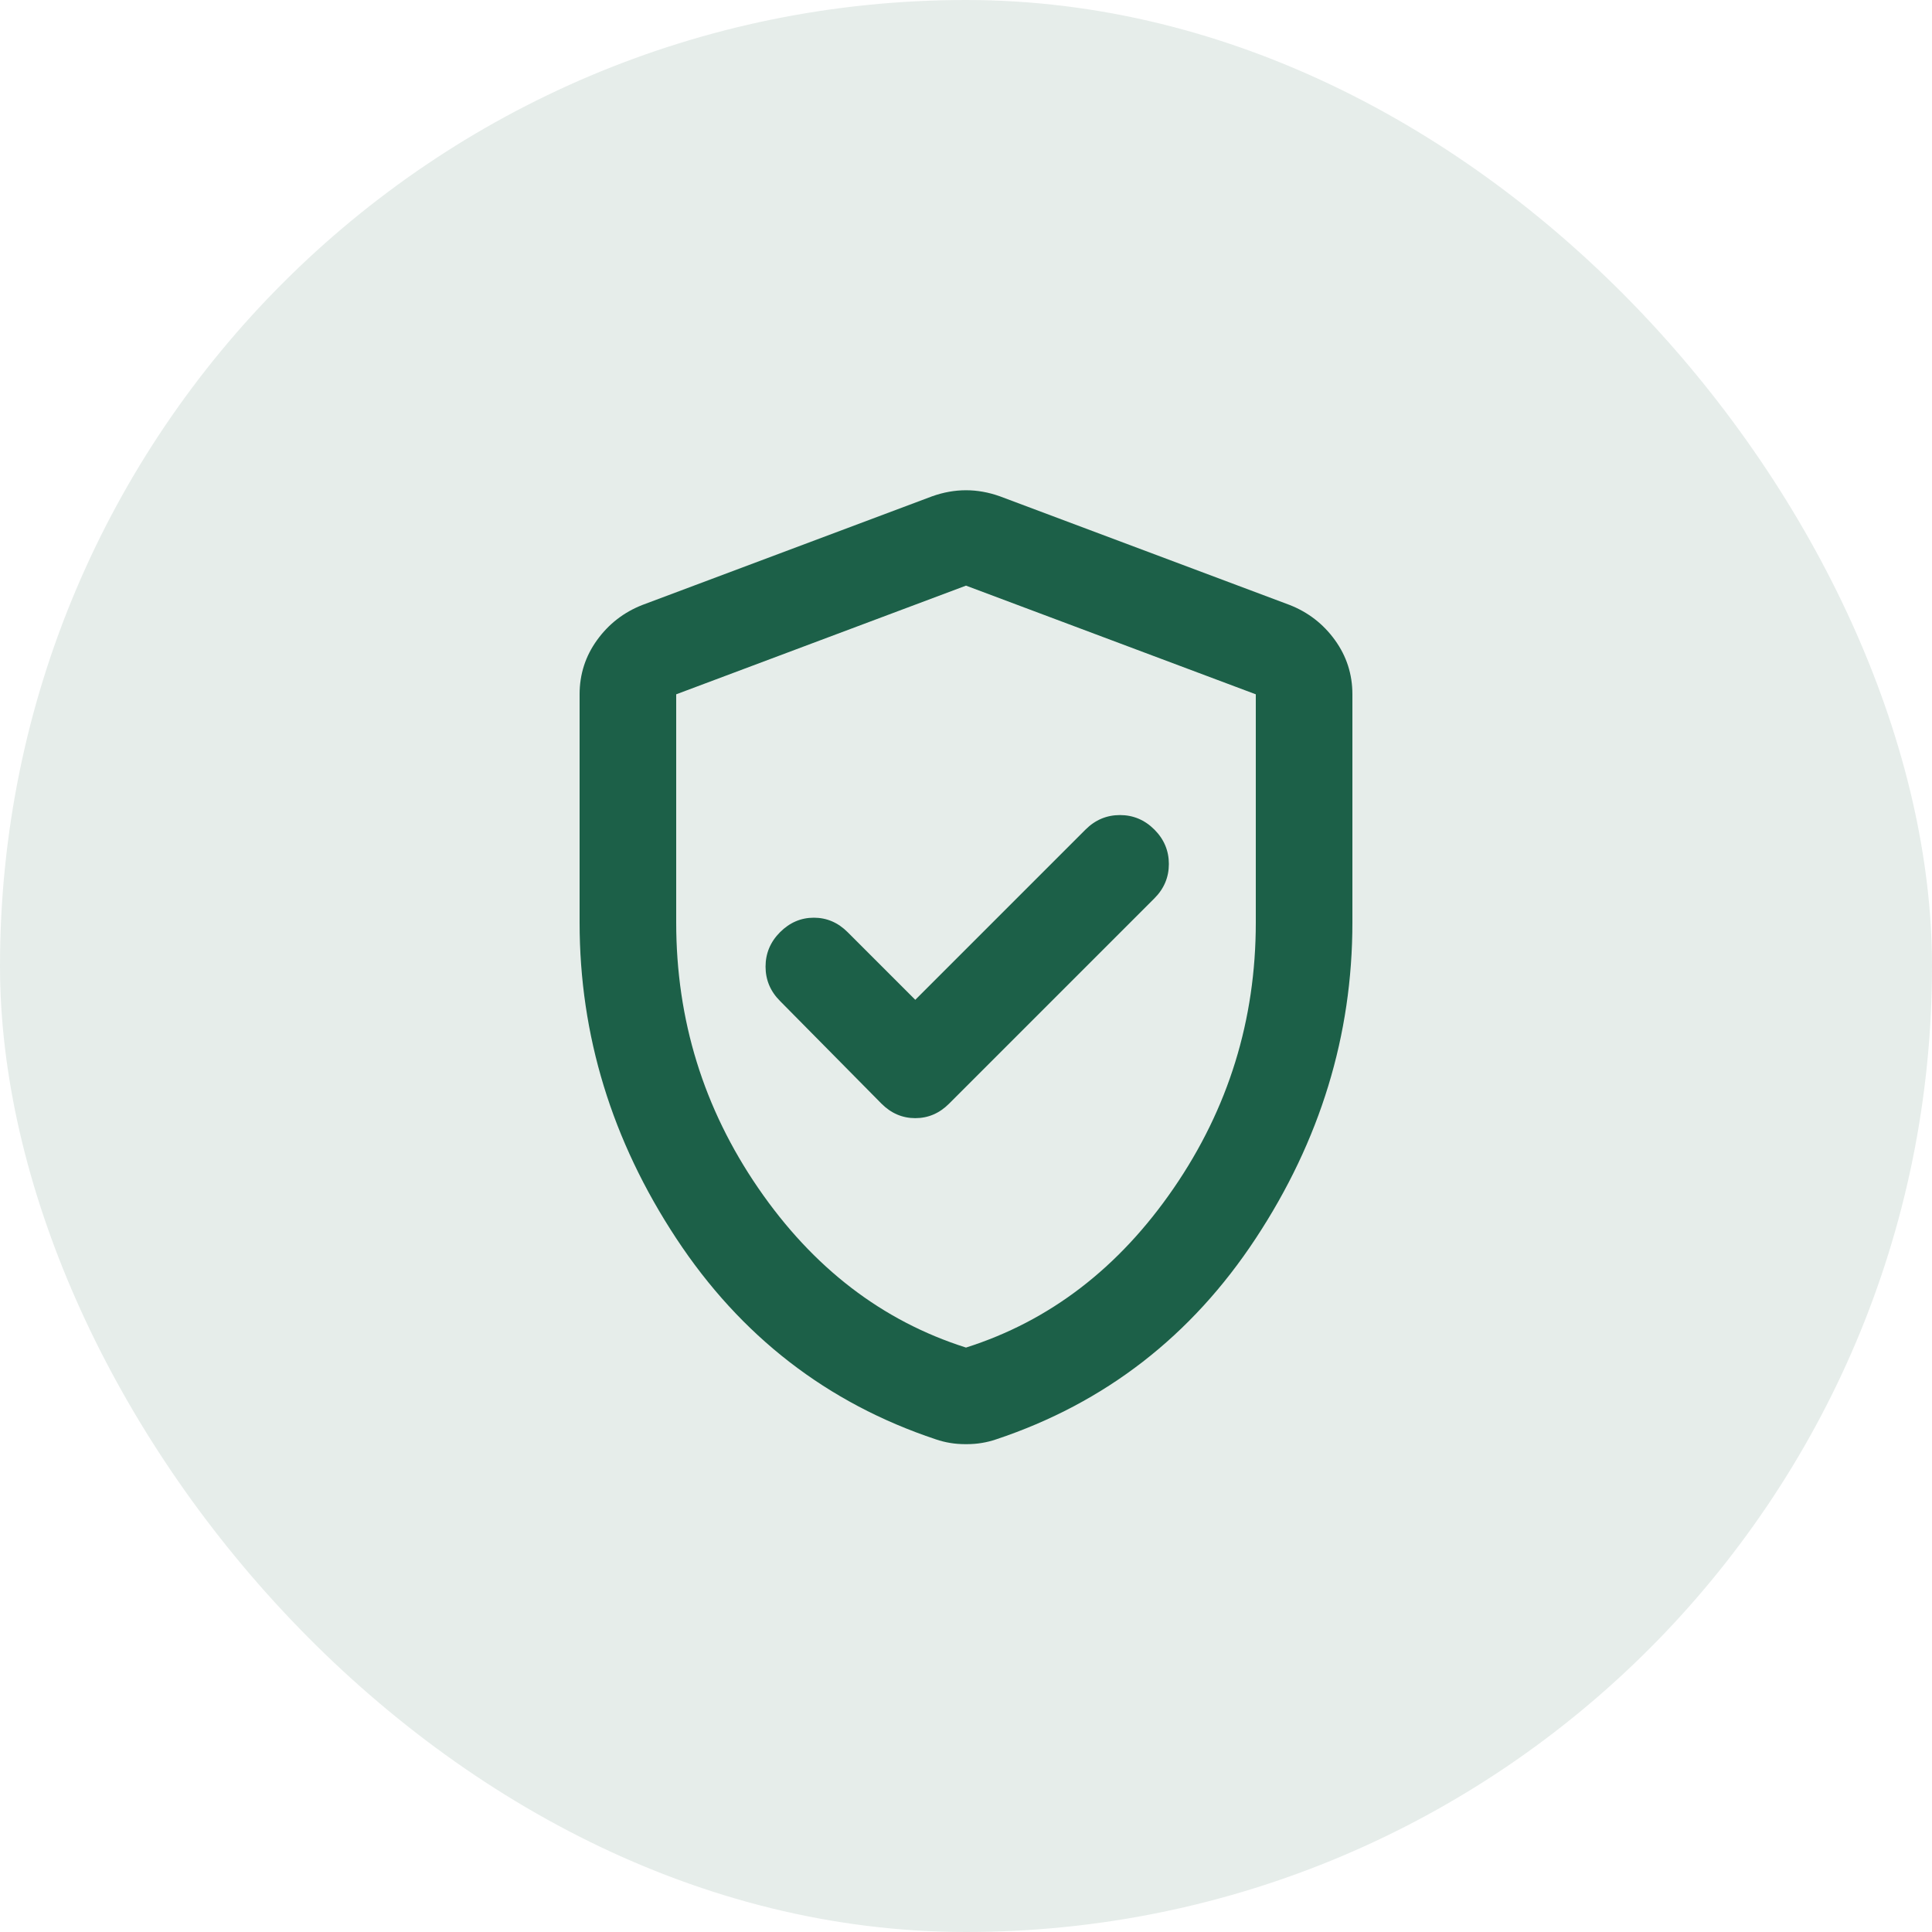
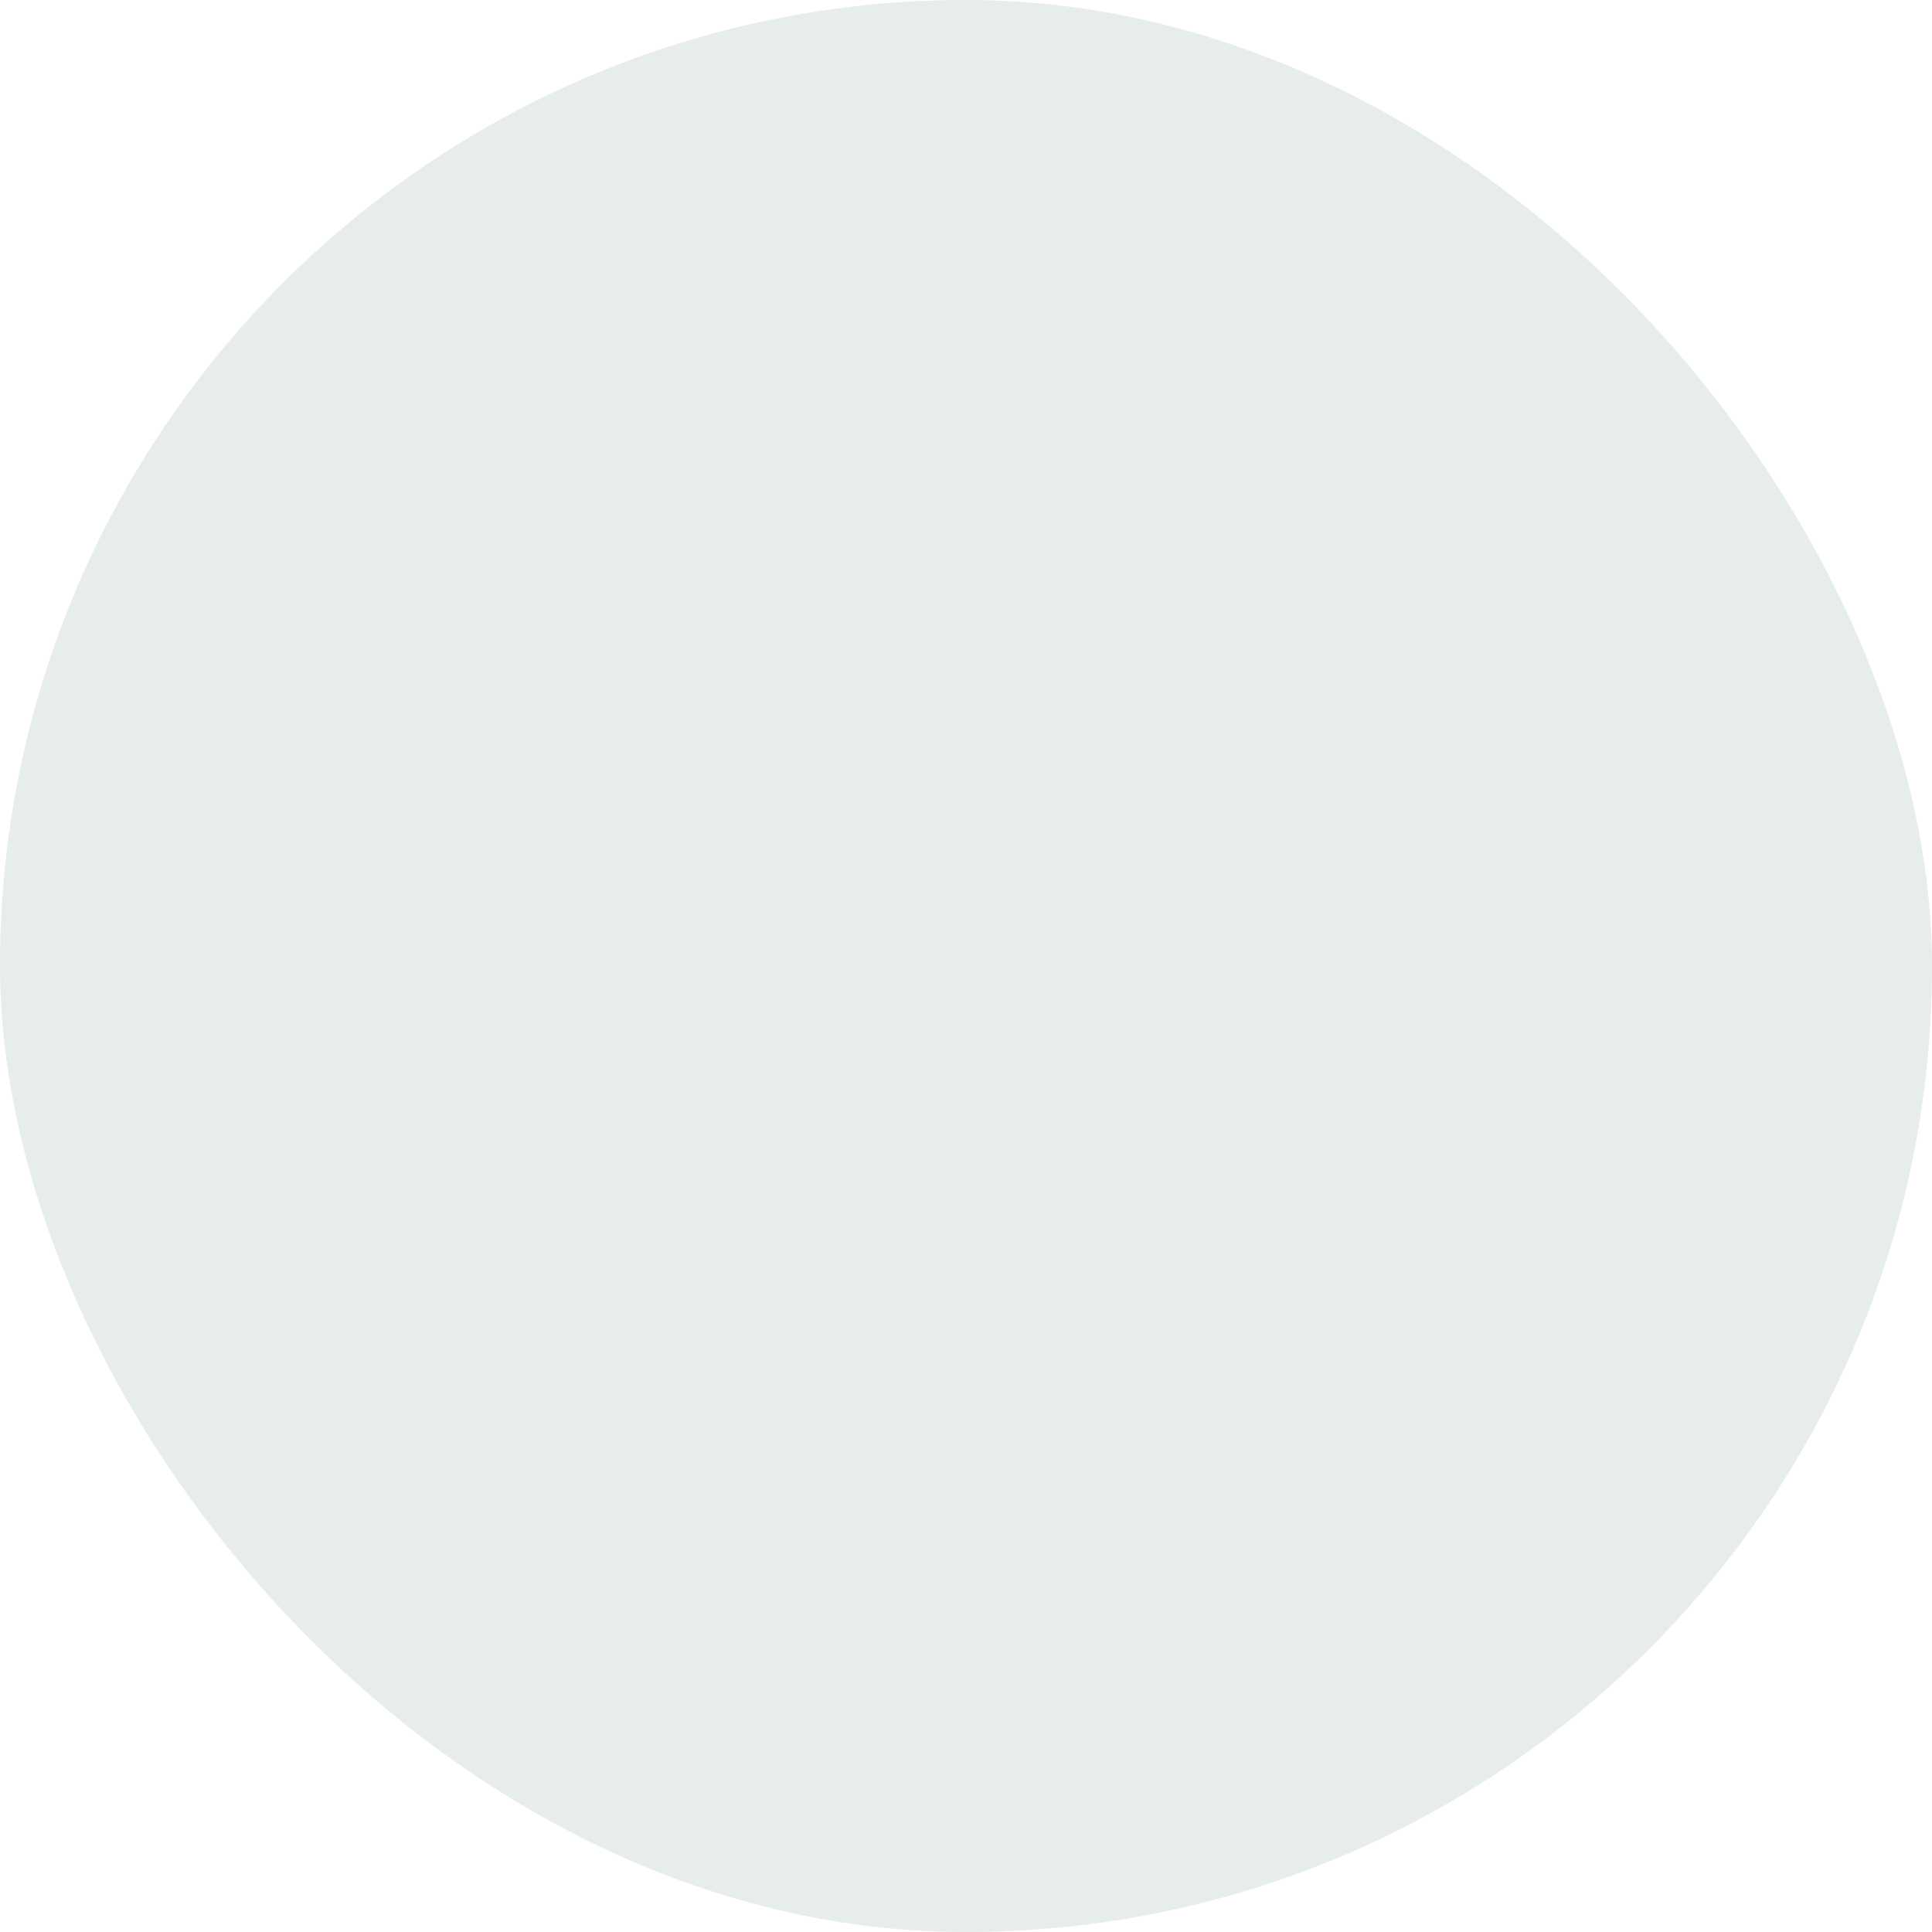
<svg xmlns="http://www.w3.org/2000/svg" width="40" height="40" viewBox="0 0 40 40" fill="none">
  <rect width="40" height="40" rx="20" fill="#1C6048" fill-opacity="0.11" />
-   <path d="M18.95 20.7L17.55 19.3C17.35 19.1 17.117 19 16.85 19C16.583 19 16.35 19.1 16.15 19.3C15.95 19.5 15.85 19.738 15.85 20.013C15.85 20.288 15.95 20.525 16.15 20.725L18.25 22.85C18.45 23.05 18.683 23.15 18.95 23.15C19.217 23.15 19.45 23.05 19.65 22.85L23.9 18.6C24.1 18.4 24.2 18.163 24.2 17.888C24.2 17.613 24.1 17.375 23.9 17.175C23.7 16.975 23.462 16.875 23.188 16.875C22.913 16.875 22.675 16.975 22.475 17.175L18.95 20.7ZM20 29.9C19.883 29.9 19.775 29.892 19.675 29.875C19.575 29.859 19.475 29.834 19.375 29.8C17.125 29.05 15.333 27.663 14 25.638C12.667 23.613 12 21.434 12 19.1V14.375C12 13.959 12.121 13.584 12.363 13.25C12.604 12.917 12.917 12.675 13.3 12.525L19.3 10.275C19.533 10.192 19.767 10.15 20 10.15C20.233 10.15 20.467 10.192 20.7 10.275L26.7 12.525C27.083 12.675 27.396 12.917 27.637 13.25C27.879 13.584 28 13.959 28 14.375V19.1C28 21.434 27.333 23.613 26 25.638C24.667 27.663 22.875 29.05 20.625 29.8C20.525 29.834 20.425 29.859 20.325 29.875C20.225 29.892 20.117 29.9 20 29.9ZM20 27.9C21.733 27.35 23.167 26.25 24.3 24.6C25.433 22.95 26 21.117 26 19.1V14.375L20 12.125L14 14.375V19.1C14 21.117 14.567 22.95 15.7 24.6C16.833 26.25 18.267 27.35 20 27.9Z" fill="#1C6048" />
</svg>